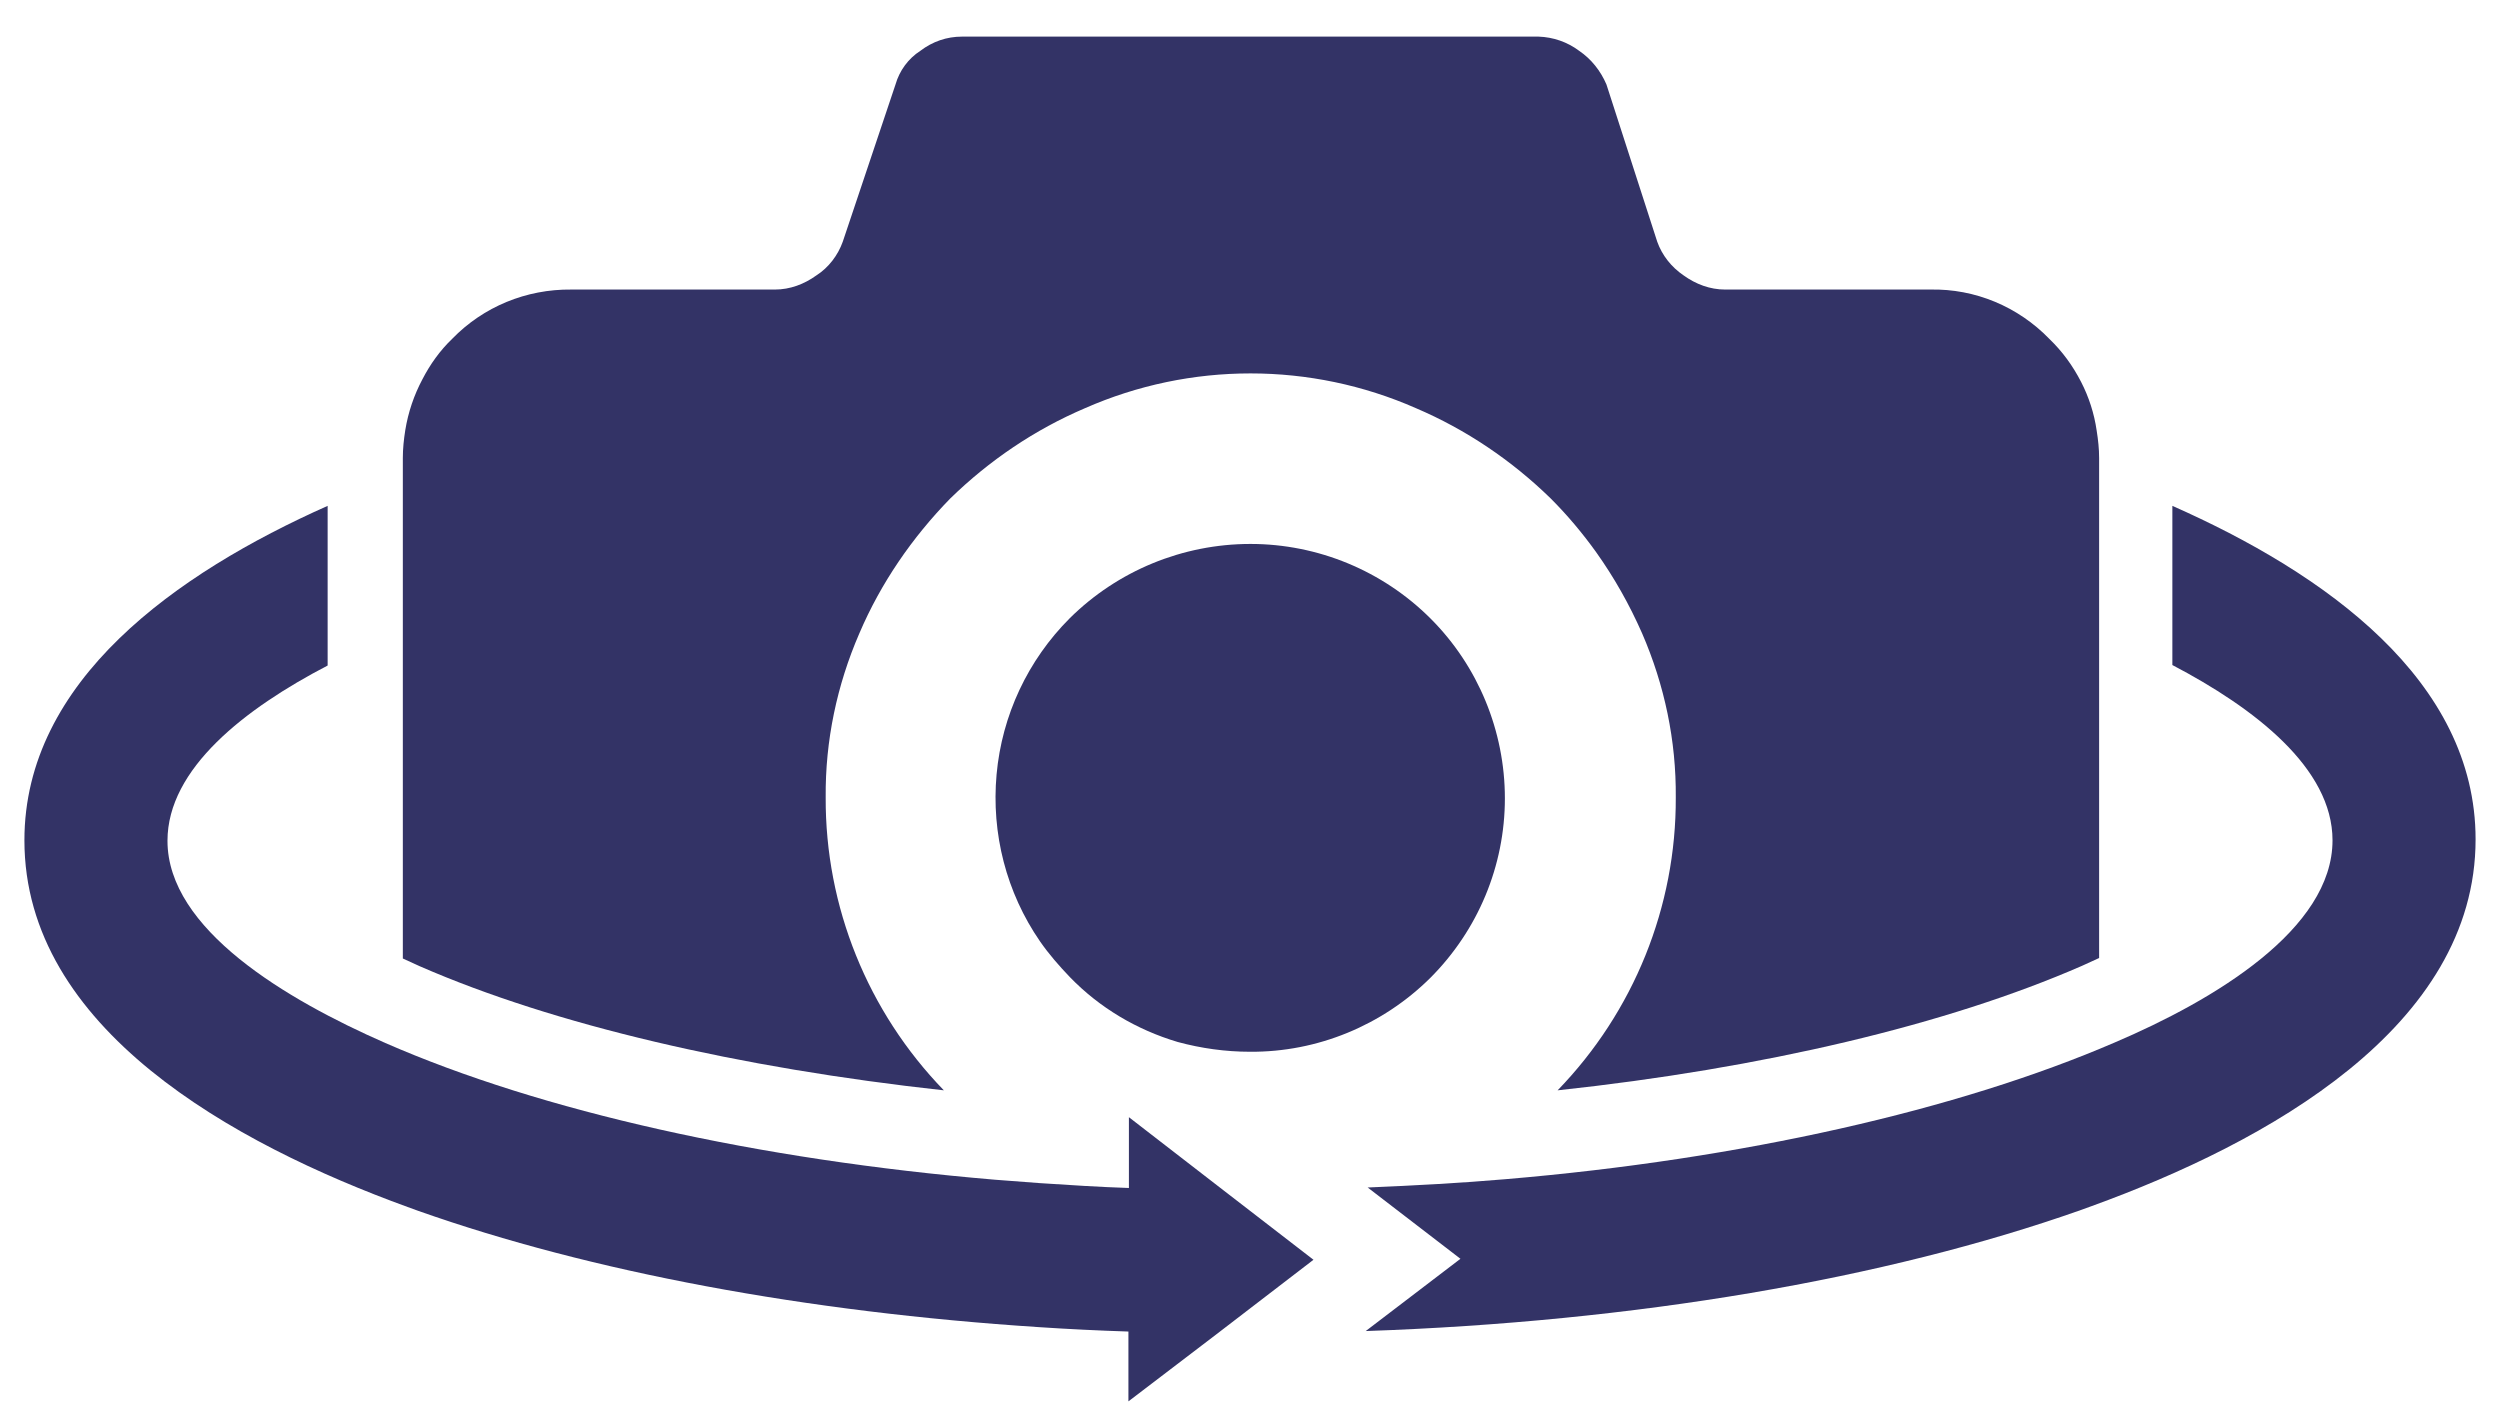
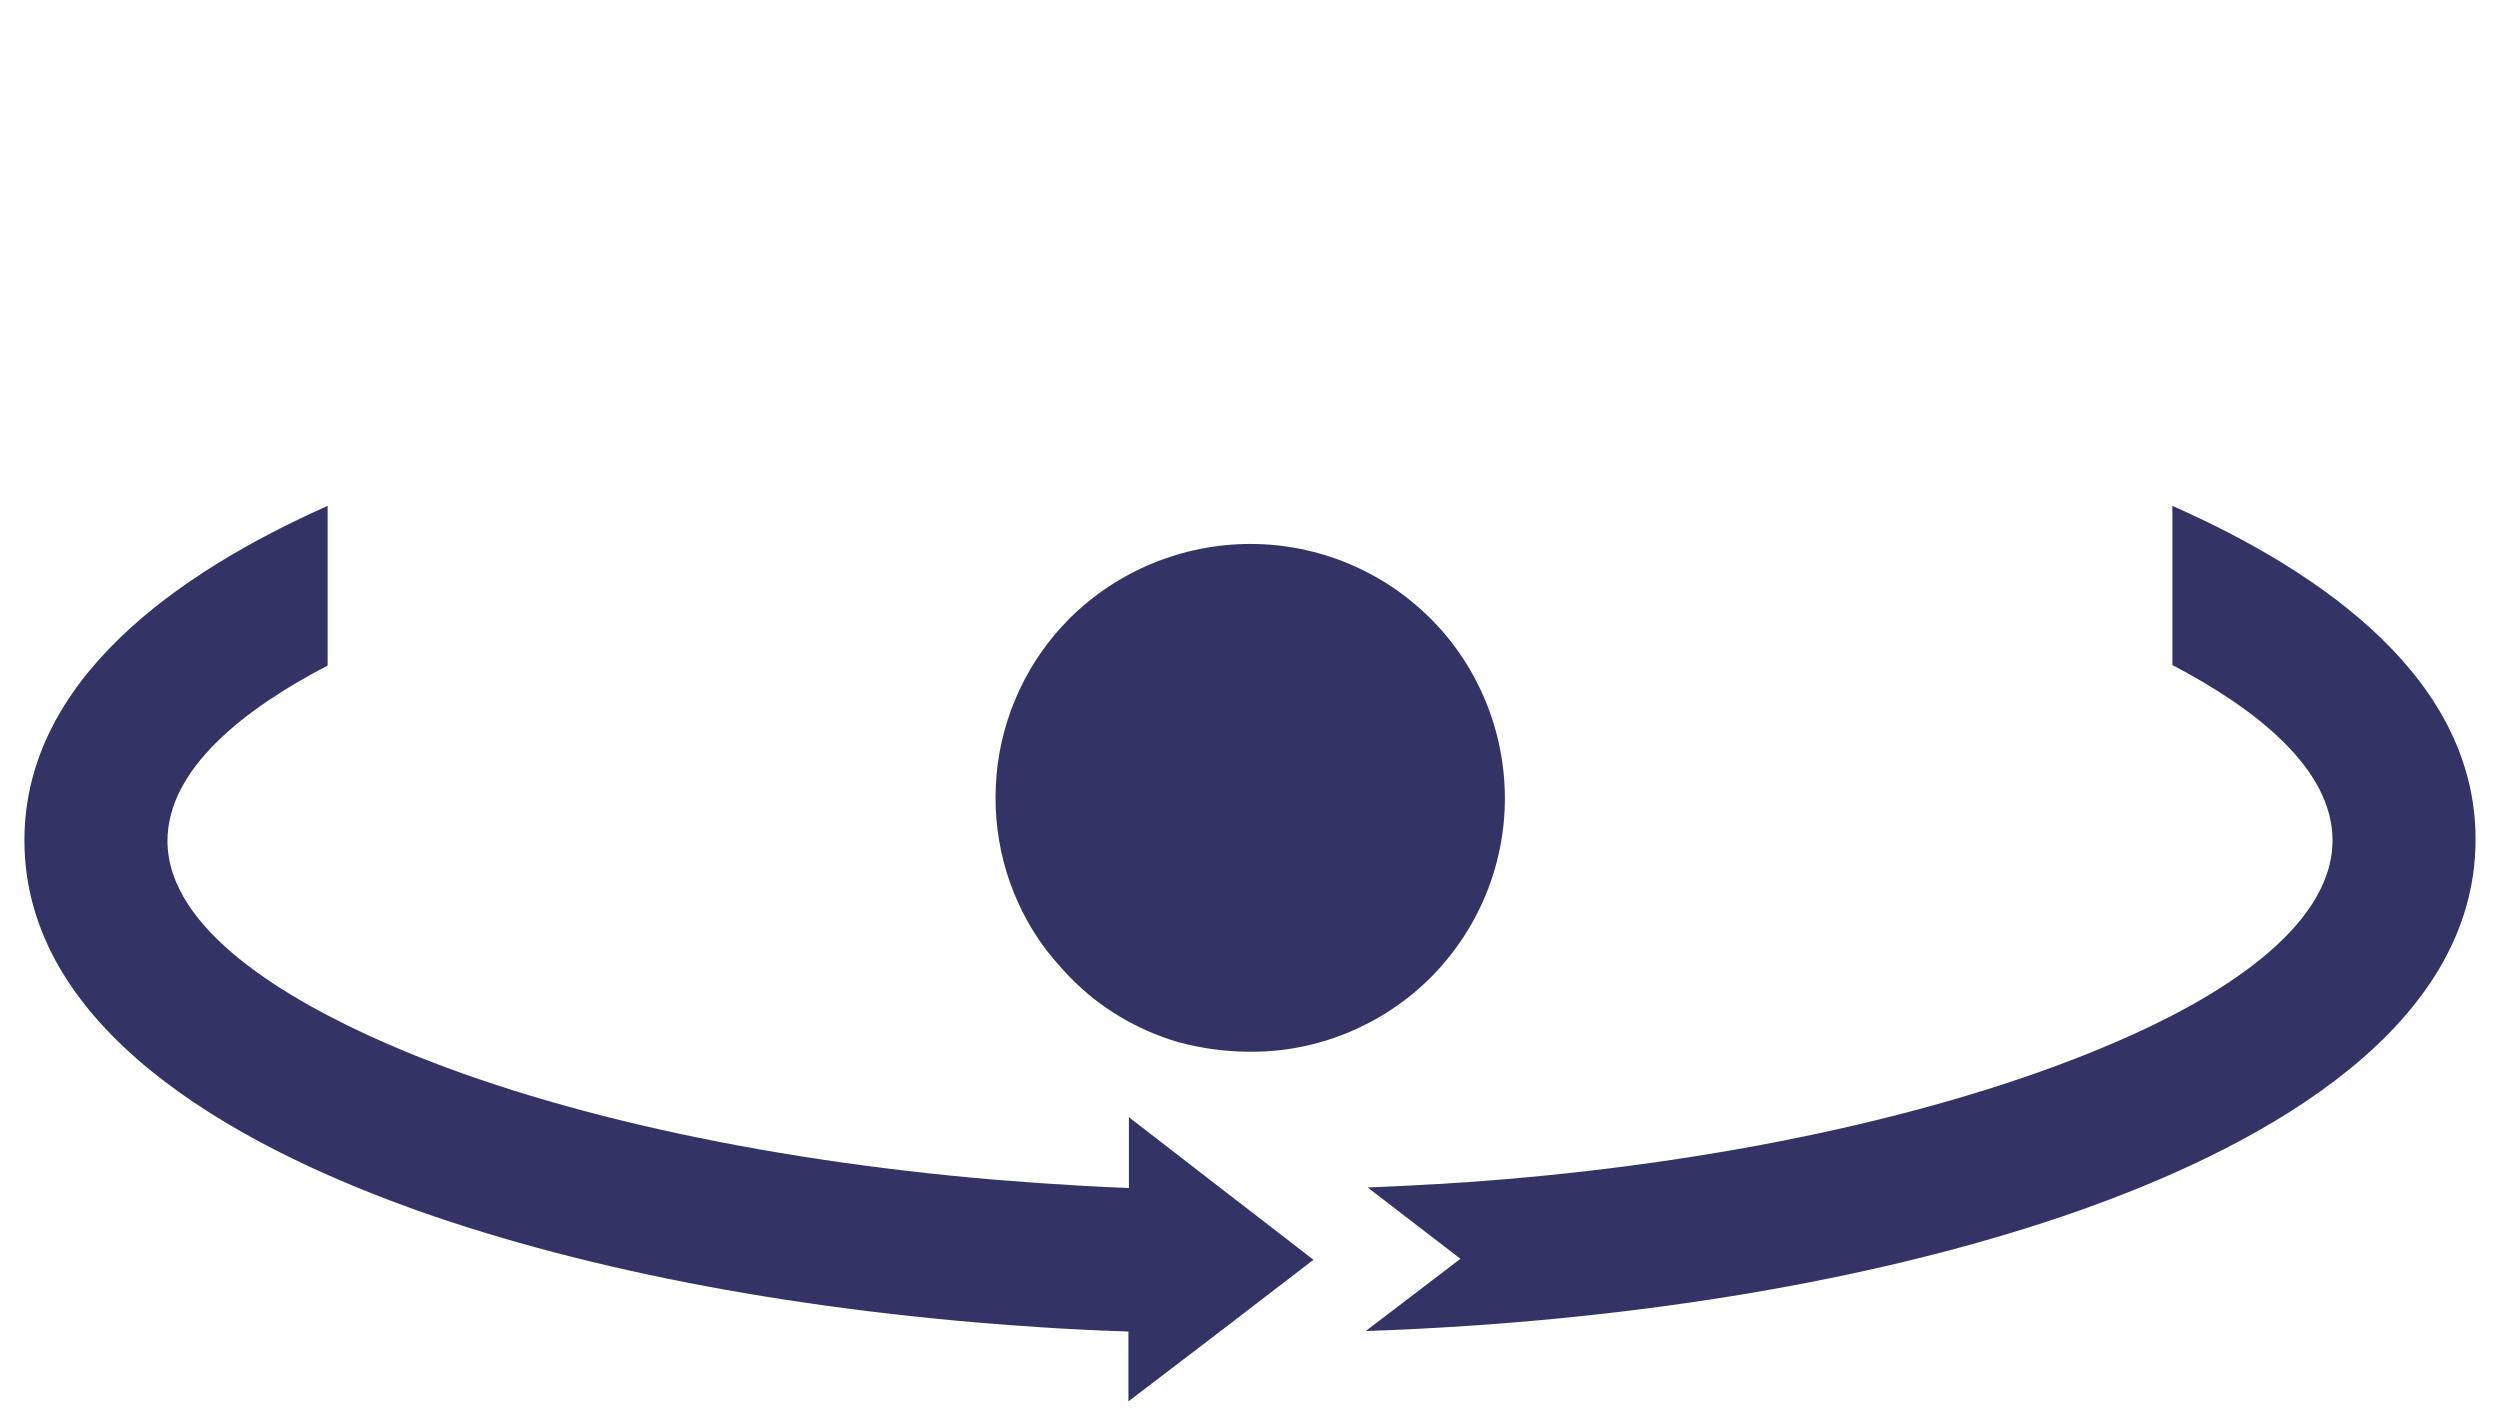
<svg xmlns="http://www.w3.org/2000/svg" version="1.1" id="Camada_1" x="0px" y="0px" viewBox="0 0 512 292" style="enable-background:new 0 0 512 292;" xml:space="preserve">
  <style type="text/css">
	.st0{fill:#333366;}
</style>
  <g>
    <path class="st0" d="M231.2,228.8v14.5c-6.1-0.2-12.2-0.6-18.3-1l-9.2-0.7c-48.5-4.1-92.8-14-124.8-28   c-20.3-8.9-44.6-23.3-44.6-41.4c0-14.8,15.9-27.1,32.8-35.9v-32.7C36.1,117.4,5,139.4,5,172.1c0,38.5,42.7,62.1,78.5,75.1l2.2,0.8   c35.4,12.5,79.4,20.7,127.1,23.8c6,0.4,12.1,0.7,18.3,0.9V287l18.1-13.8l19.8-15.2l-18.4-14.2L231.2,228.8z" />
    <path class="st0" d="M219.1,126.6c-8.6,8.6-13.9,19.9-15,32c-1.1,12.1,2,24.2,8.9,34.2c1.8,2.6,3.9,5,6.1,7.3   c6.1,6.3,13.7,10.8,22.1,13.3c4.8,1.3,9.8,2,14.8,2c13.8,0.1,27.1-5.4,36.9-15.1c9.8-9.8,15.3-23,15.3-36.8   c0-13.8-5.5-27.1-15.2-36.8c-9.8-9.8-23.1-15.3-36.9-15.3C242.2,111.4,228.9,116.9,219.1,126.6L219.1,126.6z" />
-     <path class="st0" d="M193.3,223.3c-15.6-16.1-24.3-37.6-24.2-60c-0.1-11.6,2.3-23,6.9-33.6c4.4-10.3,10.8-19.6,18.6-27.6   c8-7.8,17.3-14.1,27.6-18.5c21.6-9.5,46.2-9.5,67.8,0c10.3,4.4,19.6,10.7,27.6,18.5c3.4,3.4,6.5,7.1,9.3,11   c3.7,5.2,6.8,10.7,9.4,16.6c4.6,10.6,7,22,6.9,33.6c0.1,22.4-8.6,43.9-24.2,60c41.9-4.5,79.7-13.4,107.4-25.5l3.5-1.6V93.8   c0-1.9-0.2-3.7-0.5-5.6c-0.5-3.5-1.6-6.9-3.2-10c-1.7-3.3-3.8-6.2-6.5-8.8c-6.4-6.6-15.2-10.3-24.4-10.1h-42c-3.1,0-6-1.1-8.5-2.9   c-2.5-1.7-4.4-4.1-5.4-6.9l-10.4-32.2c-1.2-2.8-3.1-5.2-5.6-6.9c-2.4-1.8-5.3-2.8-8.3-2.9H197c-3.1,0-6,1-8.5,2.9   c-2.5,1.6-4.3,4.1-5.1,6.9l-10.8,32.2c-1,2.8-2.9,5.3-5.4,6.9c-2.5,1.8-5.4,2.9-8.5,2.9H117c-9.2-0.1-18,3.5-24.4,10.1   c-2.5,2.4-4.5,5.2-6.1,8.3c-1.7,3.2-2.9,6.7-3.5,10.4c-0.3,1.9-0.5,3.8-0.5,5.7v102.5l3.5,1.6C113.5,209.9,151.3,218.7,193.3,223.3   L193.3,223.3z" />
    <path class="st0" d="M444.9,103.6v32.6c16.8,8.8,32.8,21.1,32.8,35.9c0,18.2-24.2,32.7-44.6,41.4c-32,13.8-76.3,23.9-124.8,28   c-9.3,0.8-18.7,1.3-28.2,1.7l19,14.6l-19.4,14.8c55-1.9,106.3-10.6,146.5-24.8l2.2-0.8c35.8-13,78.6-36.6,78.6-75.1   C507,139.3,476.1,117.4,444.9,103.6L444.9,103.6z" />
  </g>
</svg>